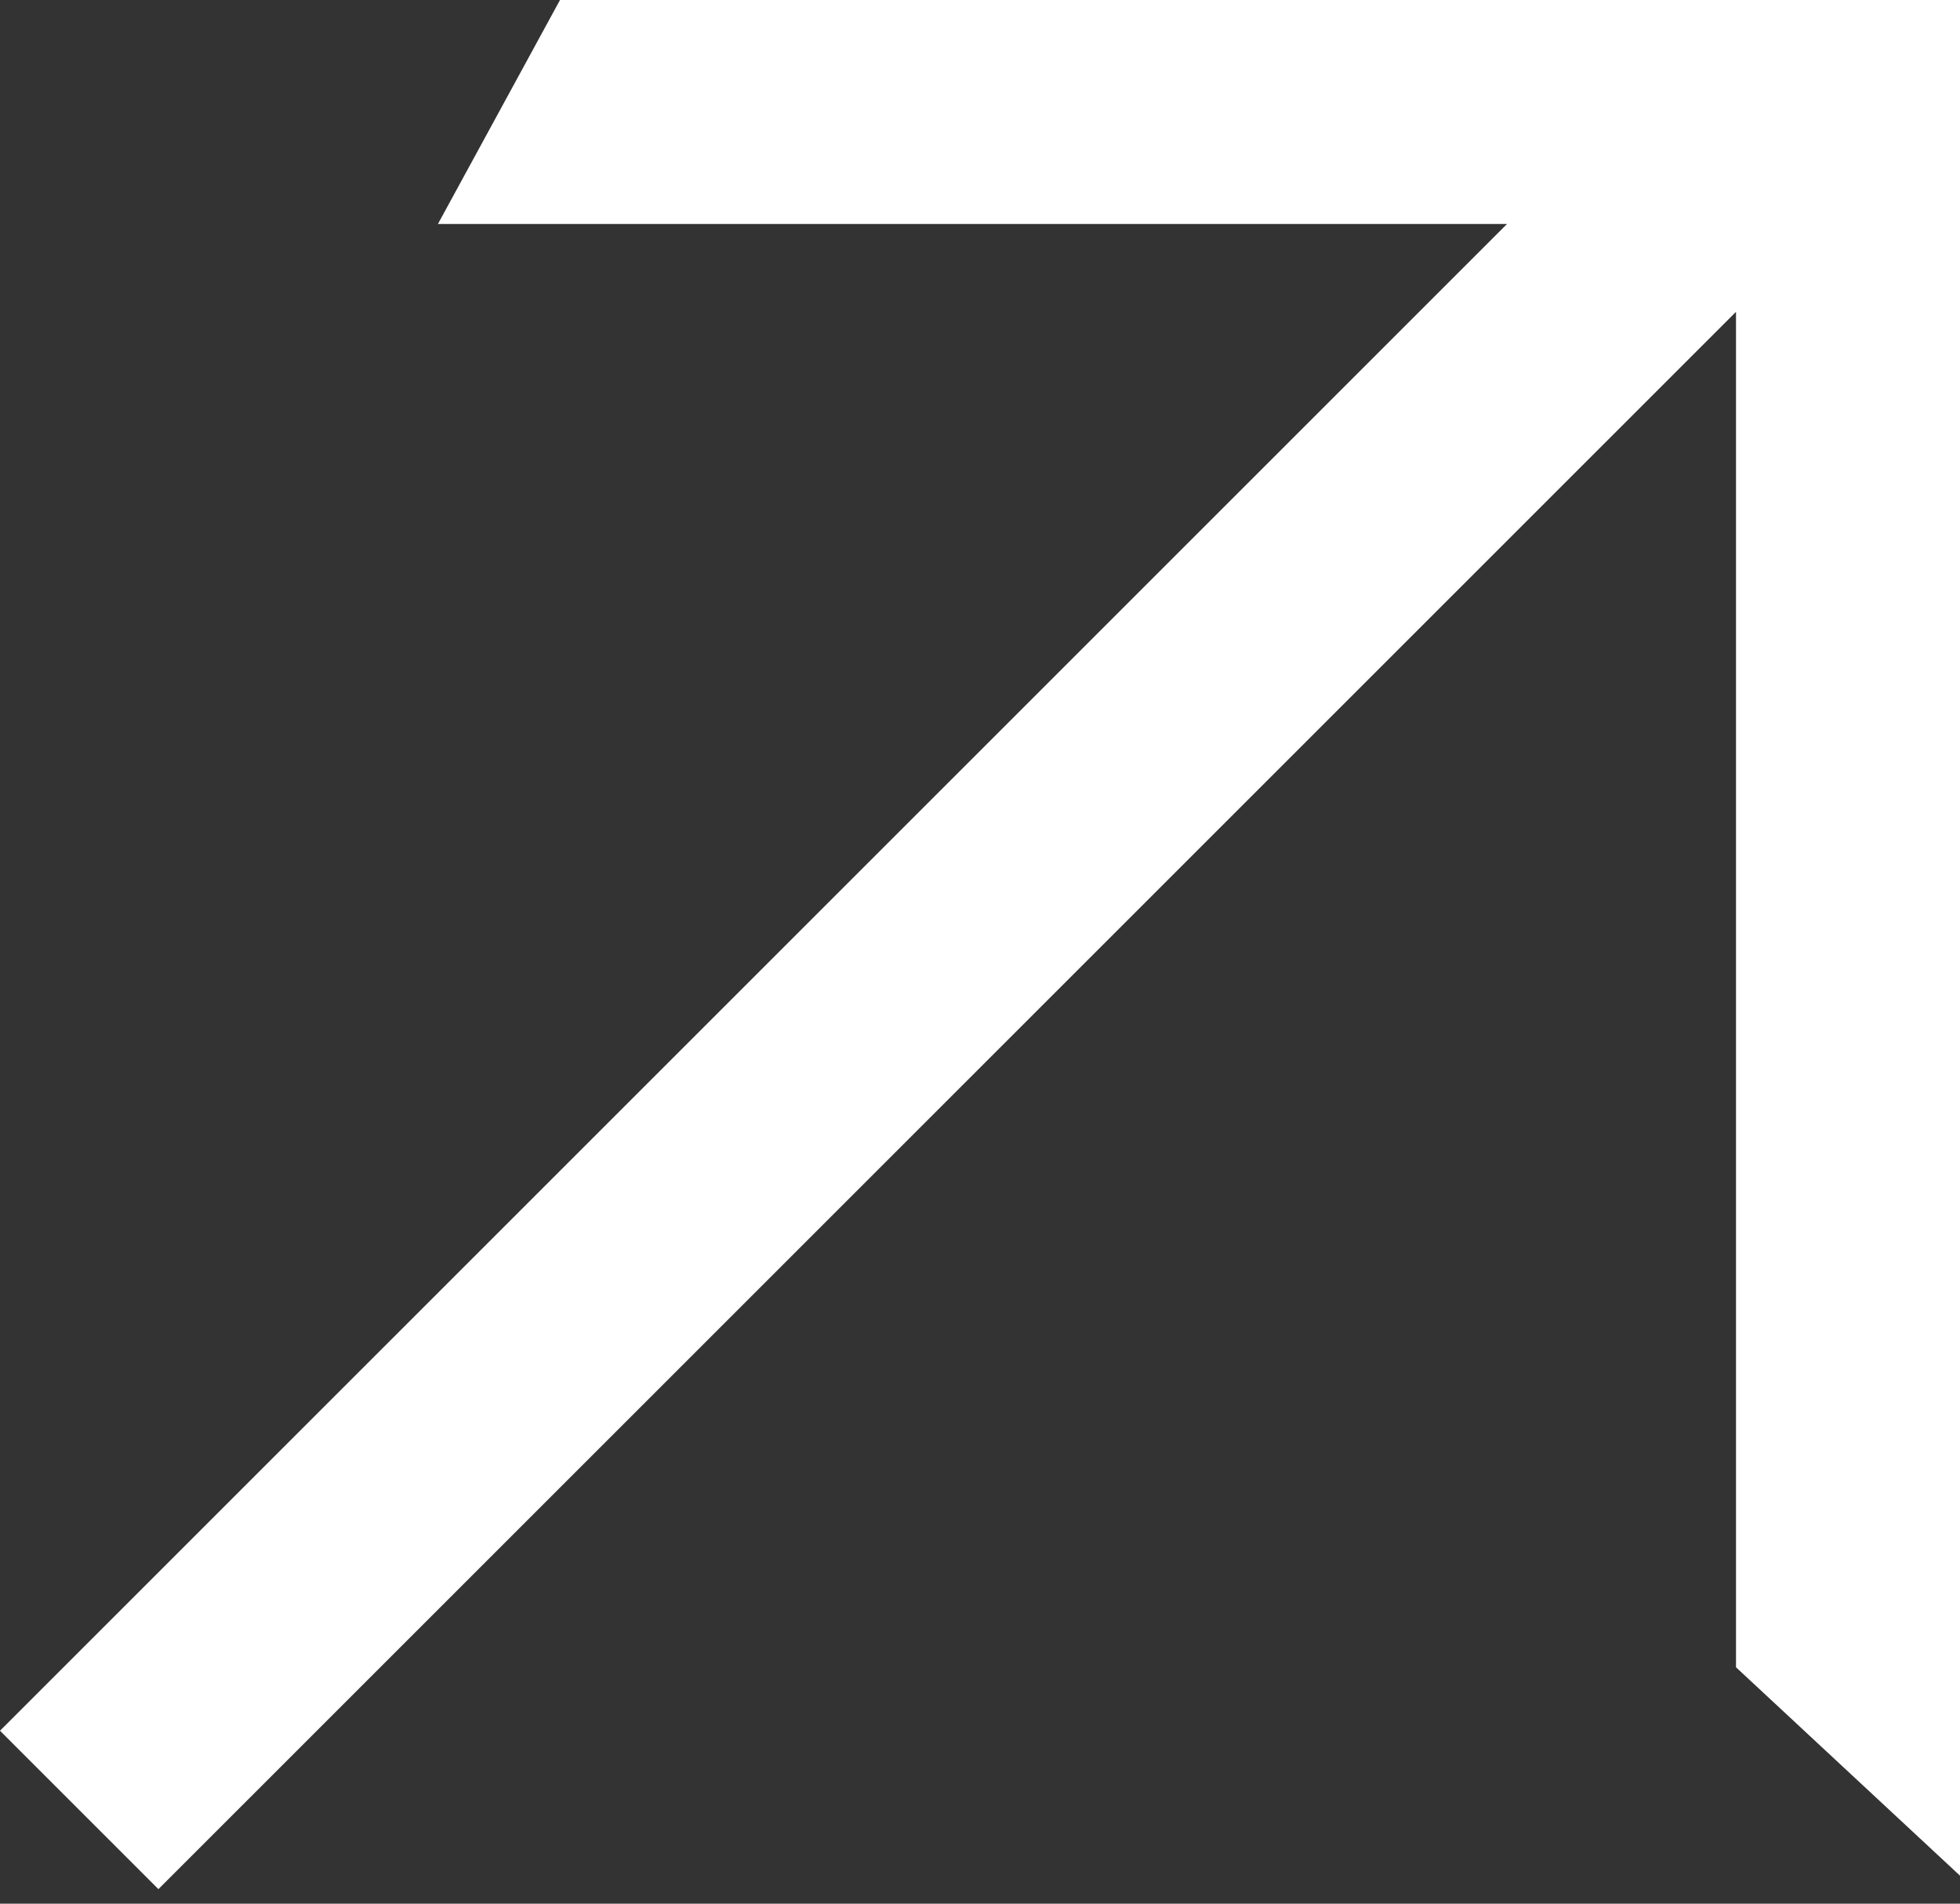
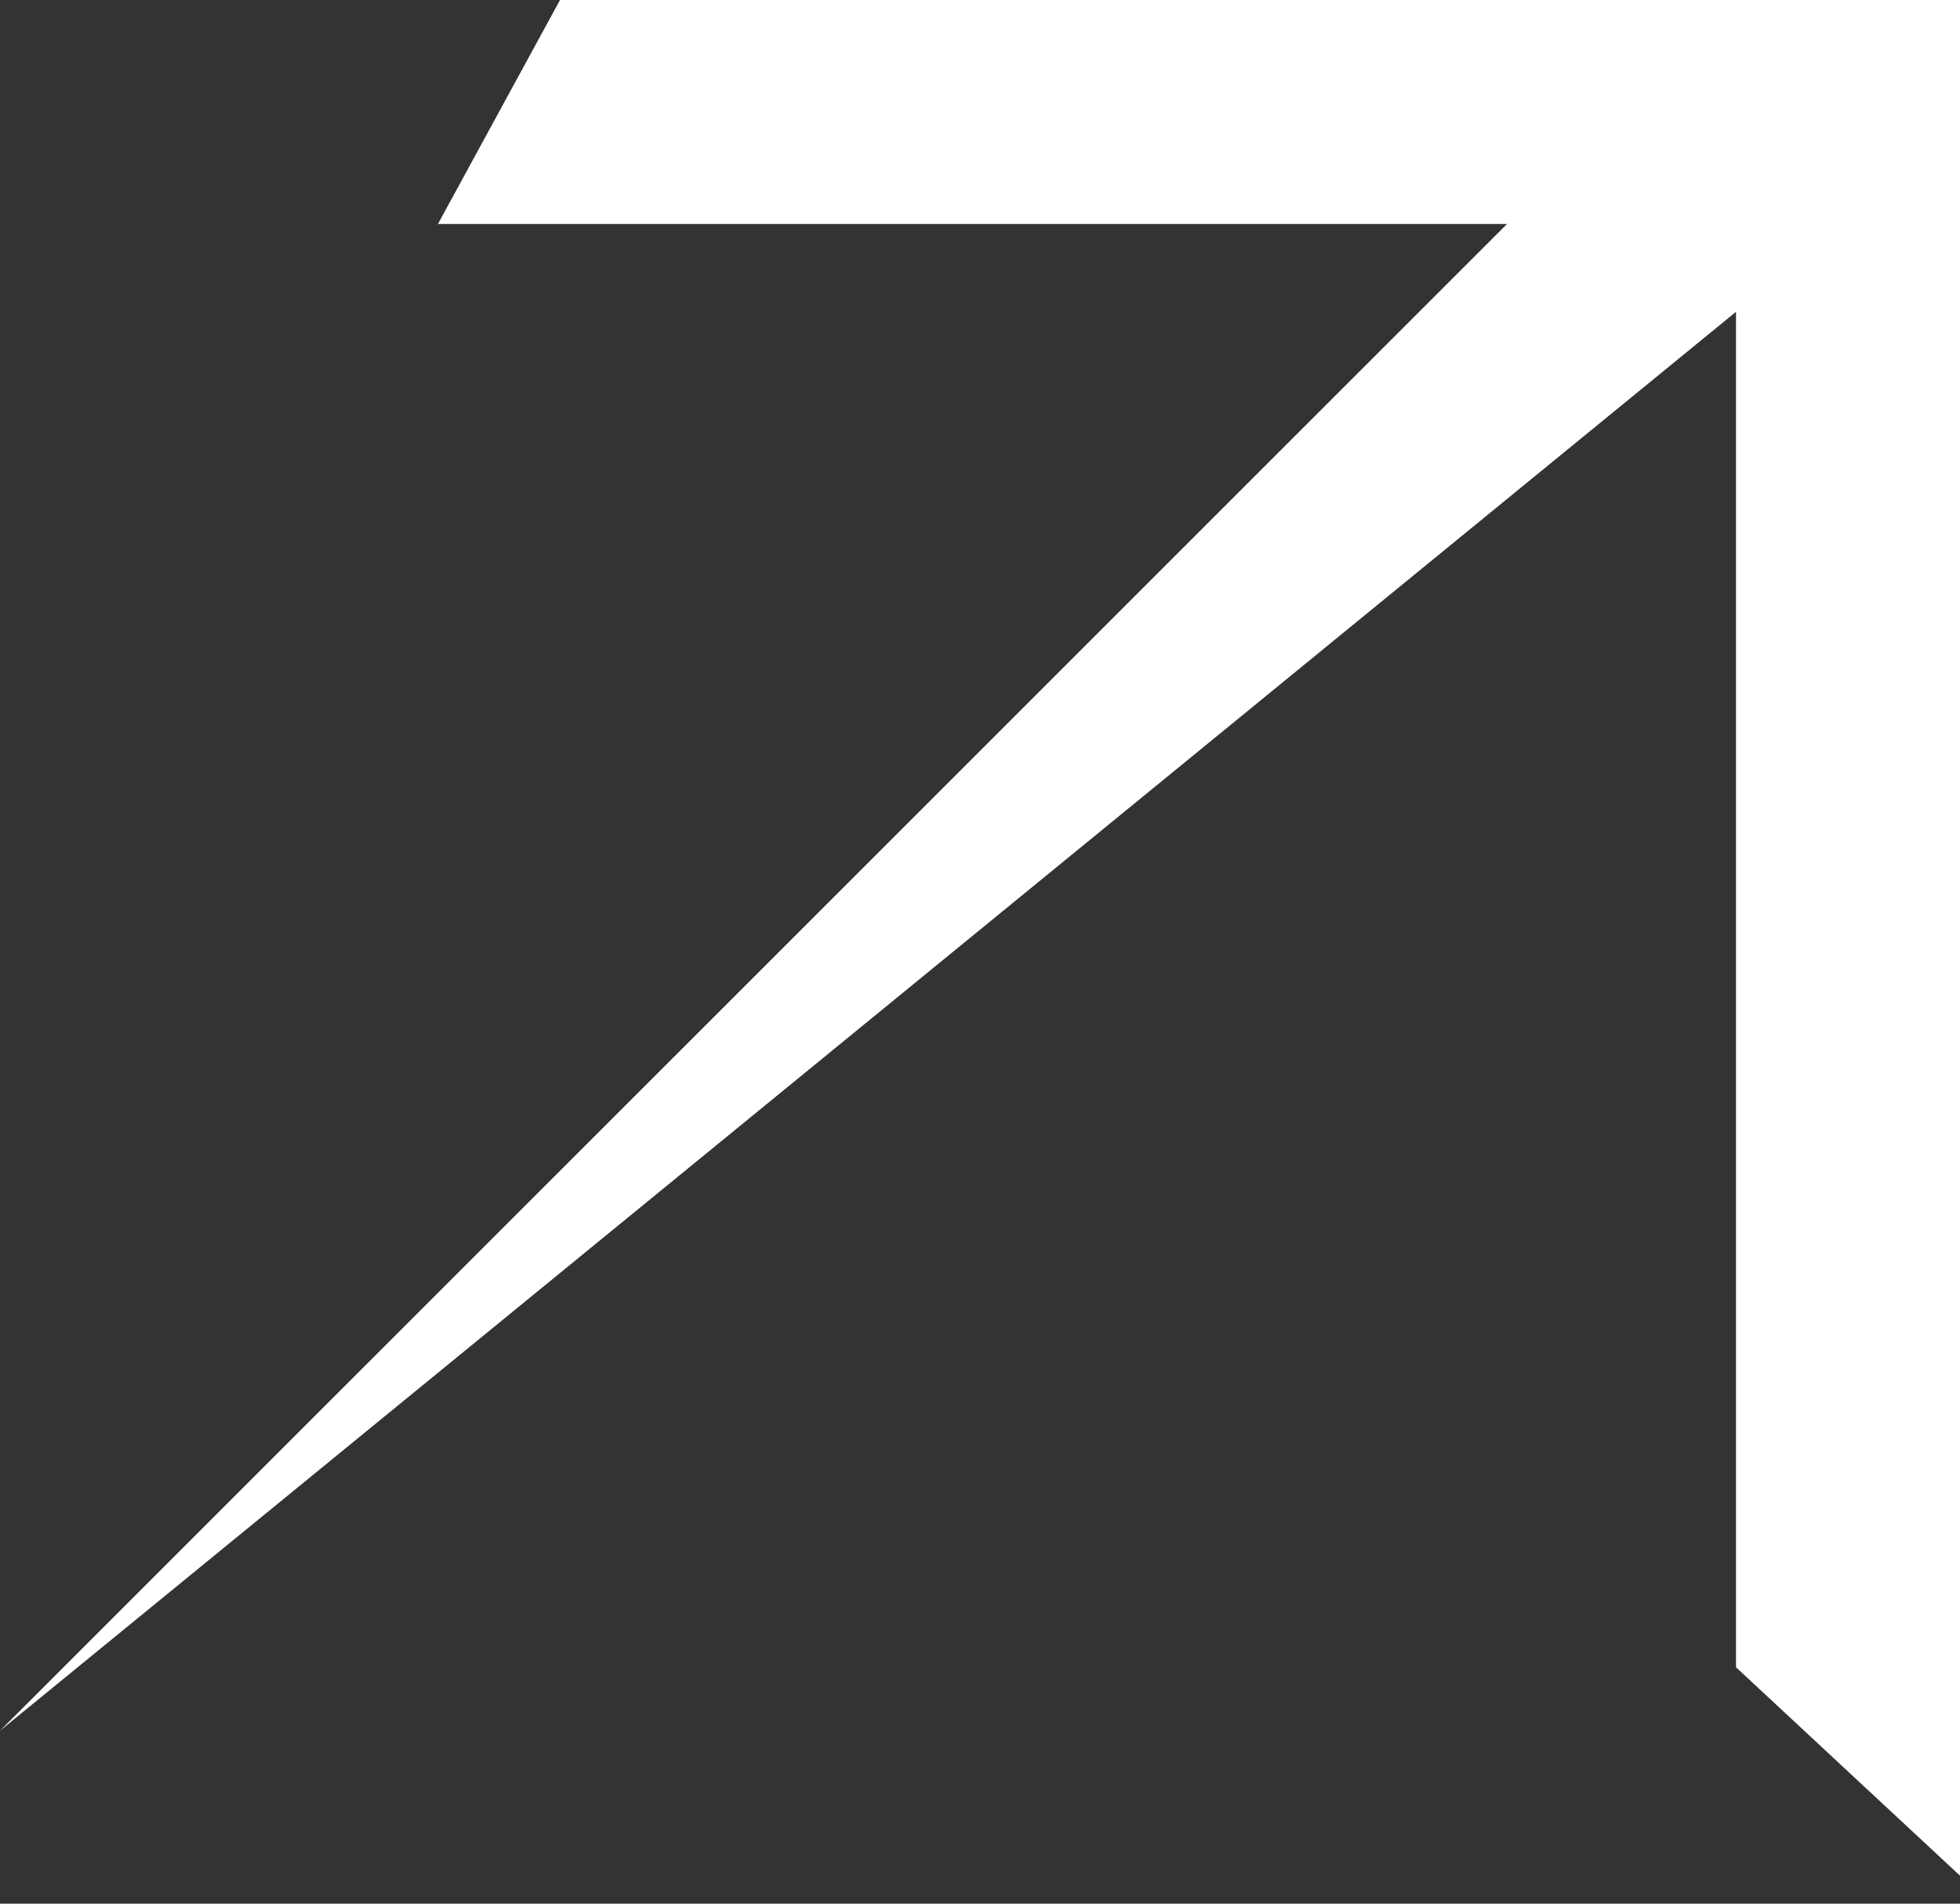
<svg xmlns="http://www.w3.org/2000/svg" width="70" height="68" viewBox="0 0 70 68" fill="none">
  <rect x="0" y="0" width="70" height="68" fill="#333333" stroke="none" />
-   <path d="M70 67L62 59.556V11.138L5.657 67.481L0 61.823L53.823 8H15.641L20 0H70V67Z" fill="white" />
+   <path d="M70 67L62 59.556V11.138L0 61.823L53.823 8H15.641L20 0H70V67Z" fill="white" />
</svg>